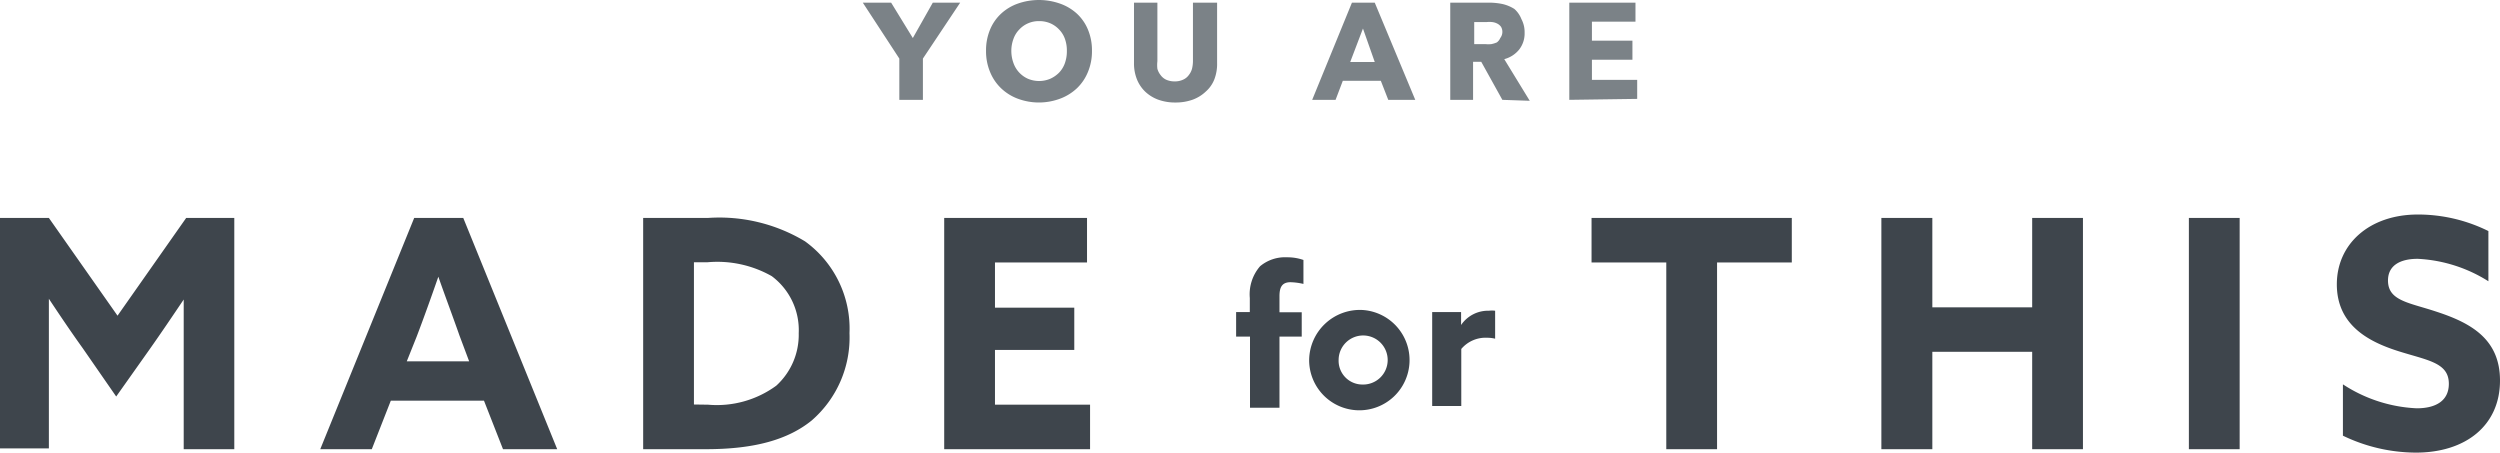
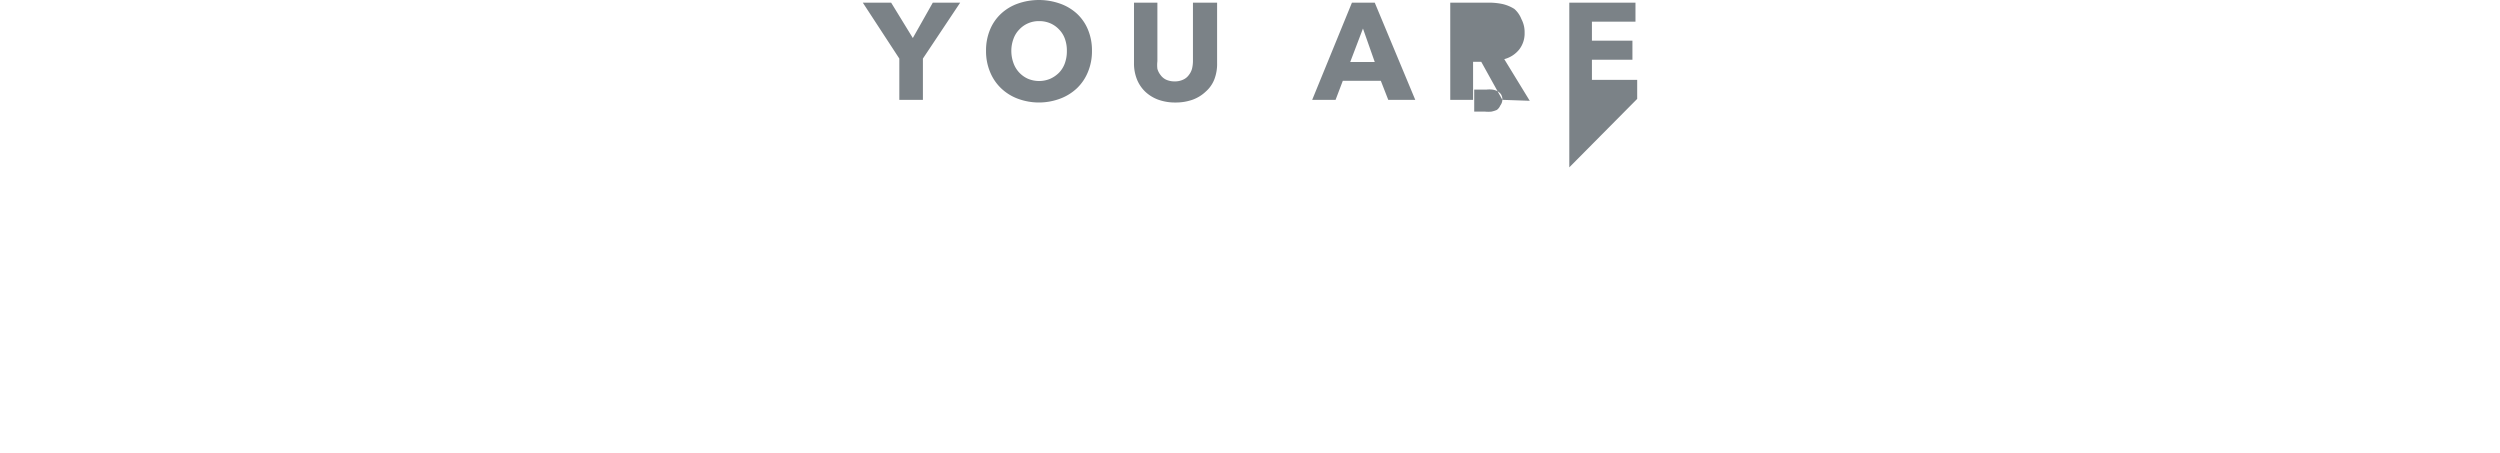
<svg xmlns="http://www.w3.org/2000/svg" width="131.46" height="23.8">
  <g data-name="Layer 2">
    <g data-name="Layer 1">
-       <path d="M4.35 18.31c-.61-.85-1.21-1.74-1.78-2.6v7.87H0V11.46h2.57l3.61 5.14 3.61-5.14h2.53v12.16H9.66v-7.87c-.58.86-1.18 1.75-1.78 2.6l-1.77 2.5zm17.43-6.85h2.58l4.94 12.16h-2.85l-1-2.55h-4.9l-1 2.55h-2.71zM21.39 19h3.28l-.51-1.36c-.35-1-.79-2.17-1.11-3.09-.32.92-.75 2.13-1.14 3.15zm12.43-7.54h3.41a8.73 8.73 0 015.1 1.23 5.66 5.66 0 012.34 4.83 5.77 5.77 0 01-2 4.6c-1.24 1-3 1.5-5.54 1.5h-3.31zm3.41 9.82a5.29 5.29 0 003.59-1A3.62 3.62 0 0042 17.52a3.54 3.54 0 00-1.42-3 5.8 5.8 0 00-3.37-.73h-.72v7.48zm12.42-9.82h7.51v2.34h-4.84v2.38h4.17v2.22h-4.17v2.88h5v2.34h-7.67zm16.08 6.24H65v-1.29h.72v-.74a2.25 2.25 0 01.54-1.67 2.05 2.05 0 011.42-.47 2.54 2.54 0 01.86.14v1.26a3.35 3.35 0 00-.68-.09c-.48 0-.58.31-.58.74v.84h1.17v1.28h-1.17v3.74h-1.55zm5.91-1.4a2.64 2.64 0 11-2.8 2.63 2.67 2.67 0 012.8-2.63zm0 3.92a1.29 1.29 0 10-1.25-1.29 1.25 1.25 0 001.25 1.29zm3.67-3.81h1.52v.68a1.71 1.71 0 011.46-.75 1.24 1.24 0 01.33 0v1.47a1.79 1.79 0 00-.42-.05 1.67 1.67 0 00-1.36.59v3h-1.53zm12.31-2.61h-3.93v-2.34h10.53v2.34h-3.93v9.82h-2.67zm11.31-2.34h2.68v4.7h5.25v-4.7h2.67v12.16h-2.67V18.5h-5.25v5.12h-2.68zm16.17 0h2.67v12.16h-2.67zm8.1 8.75a7.7 7.7 0 003.88 1.26c1 0 1.69-.39 1.69-1.29 0-1.13-1.14-1.23-2.7-1.73s-3.19-1.38-3.19-3.5 1.71-3.67 4.26-3.67a8.33 8.33 0 013.71.87v2.64a7.65 7.65 0 00-3.72-1.18c-.91 0-1.56.34-1.56 1.14 0 1.08 1.12 1.16 2.58 1.65 1.83.6 3.31 1.46 3.31 3.61 0 2.36-1.8 3.79-4.42 3.79a8.88 8.88 0 01-3.84-.89z" fill="#3e454c" />
-       <path d="M48.53 3.08v2.17h-1.24V3.08L45.37.14h1.49L48 2 49.05.14h1.44zm8.89-.41a2.82 2.82 0 01-.21 1.11 2.47 2.47 0 01-.58.86 2.62 2.62 0 01-.89.55 3.18 3.18 0 01-2.22 0 2.57 2.57 0 01-.88-.55 2.47 2.47 0 01-.58-.86 2.82 2.82 0 01-.21-1.11 2.82 2.82 0 01.21-1.11 2.38 2.38 0 01.58-.84 2.53 2.53 0 01.88-.53 3.34 3.34 0 012.22 0 2.57 2.57 0 01.89.53 2.38 2.38 0 01.58.84 2.82 2.82 0 01.21 1.11zm-1.32 0a1.8 1.8 0 00-.1-.62 1.35 1.35 0 00-.3-.49 1.39 1.39 0 00-.46-.33 1.46 1.46 0 00-.6-.12 1.41 1.41 0 00-.59.12 1.39 1.39 0 00-.46.33 1.35 1.35 0 00-.3.49 1.8 1.8 0 00-.11.62 1.87 1.87 0 00.11.64 1.42 1.42 0 00.76.83 1.51 1.51 0 001.18 0 1.54 1.54 0 00.47-.33 1.39 1.39 0 00.3-.5 1.87 1.87 0 00.1-.64zm7.76 1.49a1.65 1.65 0 01-.45.65 2 2 0 01-.69.43 2.63 2.63 0 01-.91.15 2.59 2.59 0 01-.91-.15 2 2 0 01-.69-.43 1.85 1.85 0 01-.43-.65 2.24 2.24 0 01-.15-.84V.14h1.23v3.08a1.75 1.75 0 000 .4.94.94 0 00.17.33.76.76 0 00.29.24 1.06 1.06 0 00.45.09 1 1 0 00.44-.09.73.73 0 00.3-.24.94.94 0 00.17-.33 1.75 1.75 0 00.05-.4V.14H64v3.18a2.24 2.24 0 01-.14.84zM73 5.25l-.39-1h-2l-.38 1H69L71.09.14h1.2l2.13 5.11zM71.67 1.5L71 3.26h1.29zM79 5.25l-1.11-2h-.43v2h-1.2V.14h1.95a3.51 3.51 0 01.79.07 2 2 0 01.63.26A1.36 1.36 0 0180 1a1.46 1.46 0 01.17.73 1.37 1.37 0 01-.29.88 1.49 1.49 0 01-.78.5l1.34 2.19zm0-3.55a.52.52 0 00-.07-.29.55.55 0 00-.2-.17.77.77 0 00-.27-.08 1.33 1.33 0 00-.28 0h-.66v1.16h.58a1.72 1.72 0 00.32 0 1.4 1.4 0 00.29-.09.55.55 0 00.18-.23.53.53 0 00.11-.3zm3.52 3.55V.14H86v1h-2.29v1h2.13v1h-2.13V4.2h2.38v1z" fill="#7b8287" />
+       <path d="M48.53 3.08v2.17h-1.24V3.08L45.37.14h1.49L48 2 49.05.14h1.44zm8.89-.41a2.82 2.82 0 01-.21 1.11 2.47 2.47 0 01-.58.86 2.62 2.62 0 01-.89.55 3.18 3.18 0 01-2.22 0 2.57 2.57 0 01-.88-.55 2.47 2.47 0 01-.58-.86 2.82 2.82 0 01-.21-1.11 2.82 2.82 0 01.21-1.11 2.38 2.38 0 01.58-.84 2.53 2.53 0 01.88-.53 3.34 3.34 0 012.22 0 2.57 2.57 0 01.89.53 2.38 2.38 0 01.58.84 2.82 2.82 0 01.21 1.11zm-1.32 0a1.8 1.8 0 00-.1-.62 1.35 1.35 0 00-.3-.49 1.39 1.39 0 00-.46-.33 1.46 1.46 0 00-.6-.12 1.41 1.41 0 00-.59.12 1.39 1.39 0 00-.46.33 1.35 1.35 0 00-.3.49 1.8 1.8 0 00-.11.62 1.87 1.87 0 00.11.64 1.42 1.42 0 00.76.83 1.51 1.51 0 001.18 0 1.54 1.54 0 00.47-.33 1.39 1.39 0 00.3-.5 1.87 1.87 0 00.1-.64zm7.76 1.49a1.65 1.65 0 01-.45.65 2 2 0 01-.69.43 2.63 2.63 0 01-.91.15 2.59 2.59 0 01-.91-.15 2 2 0 01-.69-.43 1.85 1.85 0 01-.43-.65 2.24 2.24 0 01-.15-.84V.14h1.23v3.08a1.75 1.75 0 000 .4.94.94 0 00.17.33.76.76 0 00.29.24 1.06 1.06 0 00.45.09 1 1 0 00.44-.09.73.73 0 00.3-.24.94.94 0 00.17-.33 1.75 1.75 0 00.05-.4V.14H64v3.18a2.24 2.24 0 01-.14.84zM73 5.25l-.39-1h-2l-.38 1H69L71.09.14h1.2l2.13 5.11zM71.67 1.5L71 3.26h1.29zM79 5.25l-1.11-2h-.43v2h-1.2V.14h1.95a3.51 3.51 0 01.79.07 2 2 0 01.63.26A1.36 1.36 0 0180 1a1.46 1.46 0 01.17.73 1.37 1.37 0 01-.29.88 1.49 1.49 0 01-.78.5l1.34 2.19za.52.52 0 00-.07-.29.55.55 0 00-.2-.17.77.77 0 00-.27-.08 1.33 1.33 0 00-.28 0h-.66v1.16h.58a1.72 1.72 0 00.32 0 1.4 1.4 0 00.29-.09.55.55 0 00.18-.23.53.53 0 00.11-.3zm3.52 3.55V.14H86v1h-2.29v1h2.13v1h-2.13V4.2h2.38v1z" fill="#7b8287" />
    </g>
  </g>
</svg>